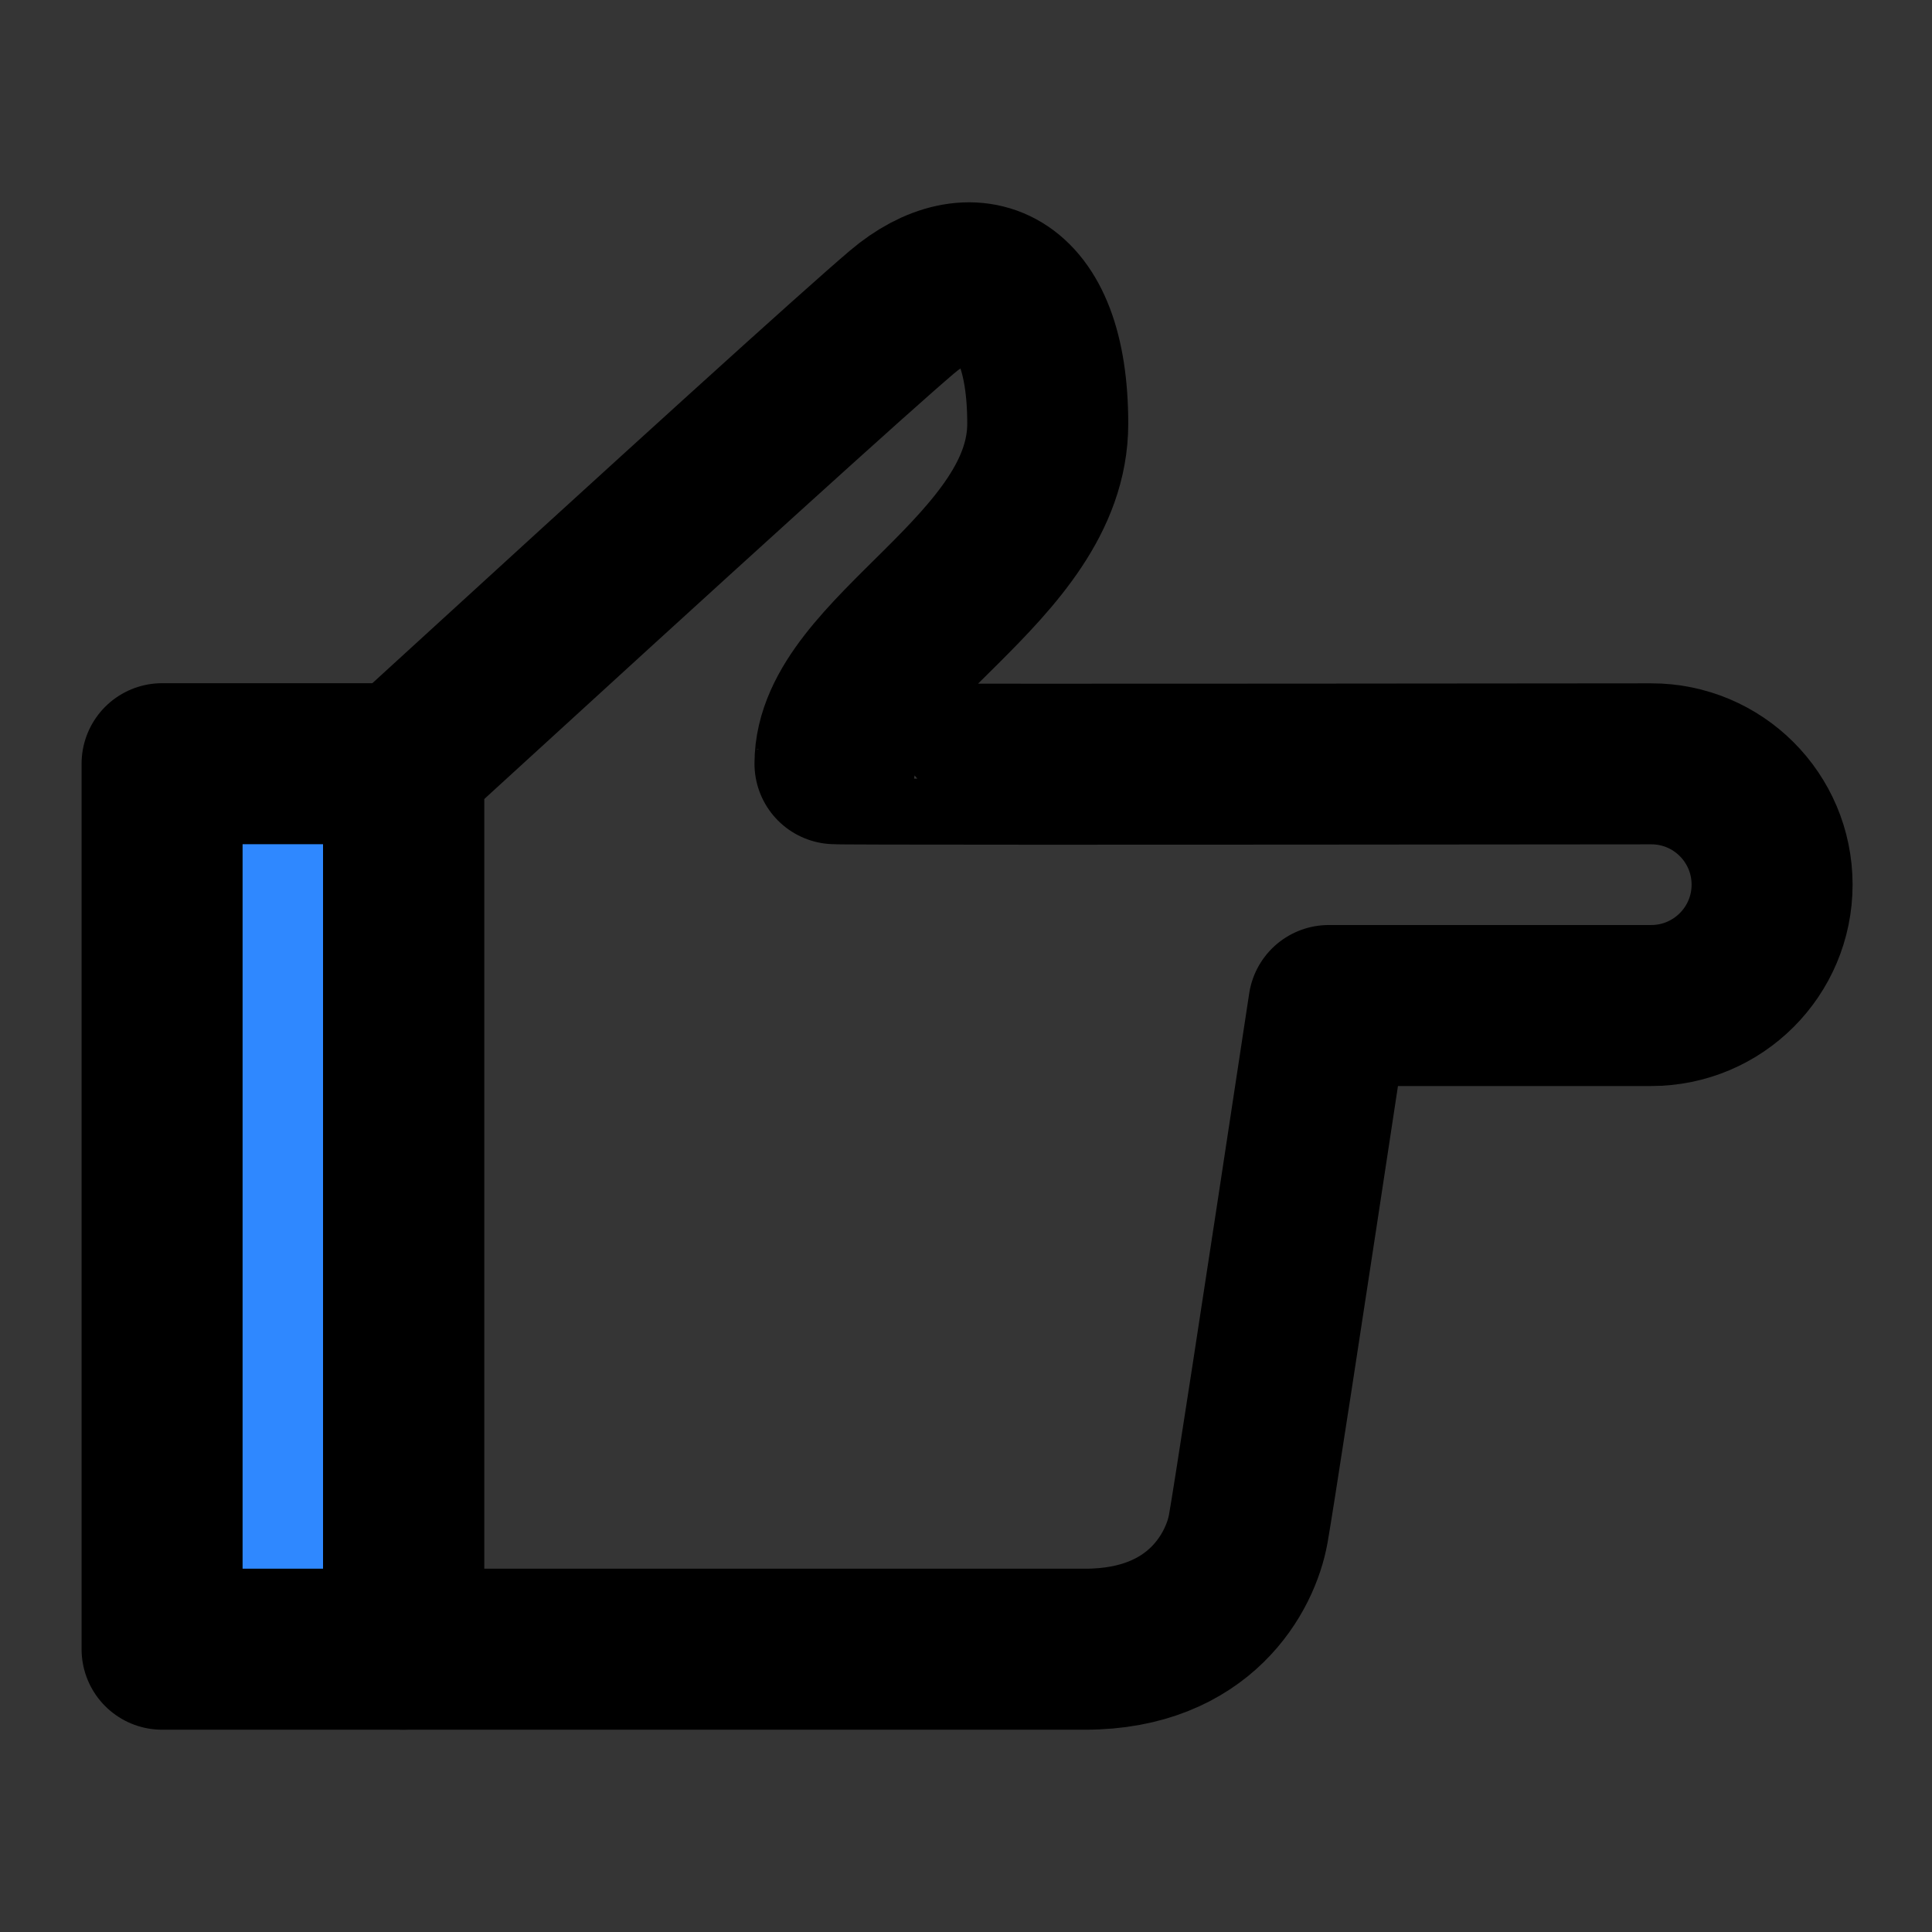
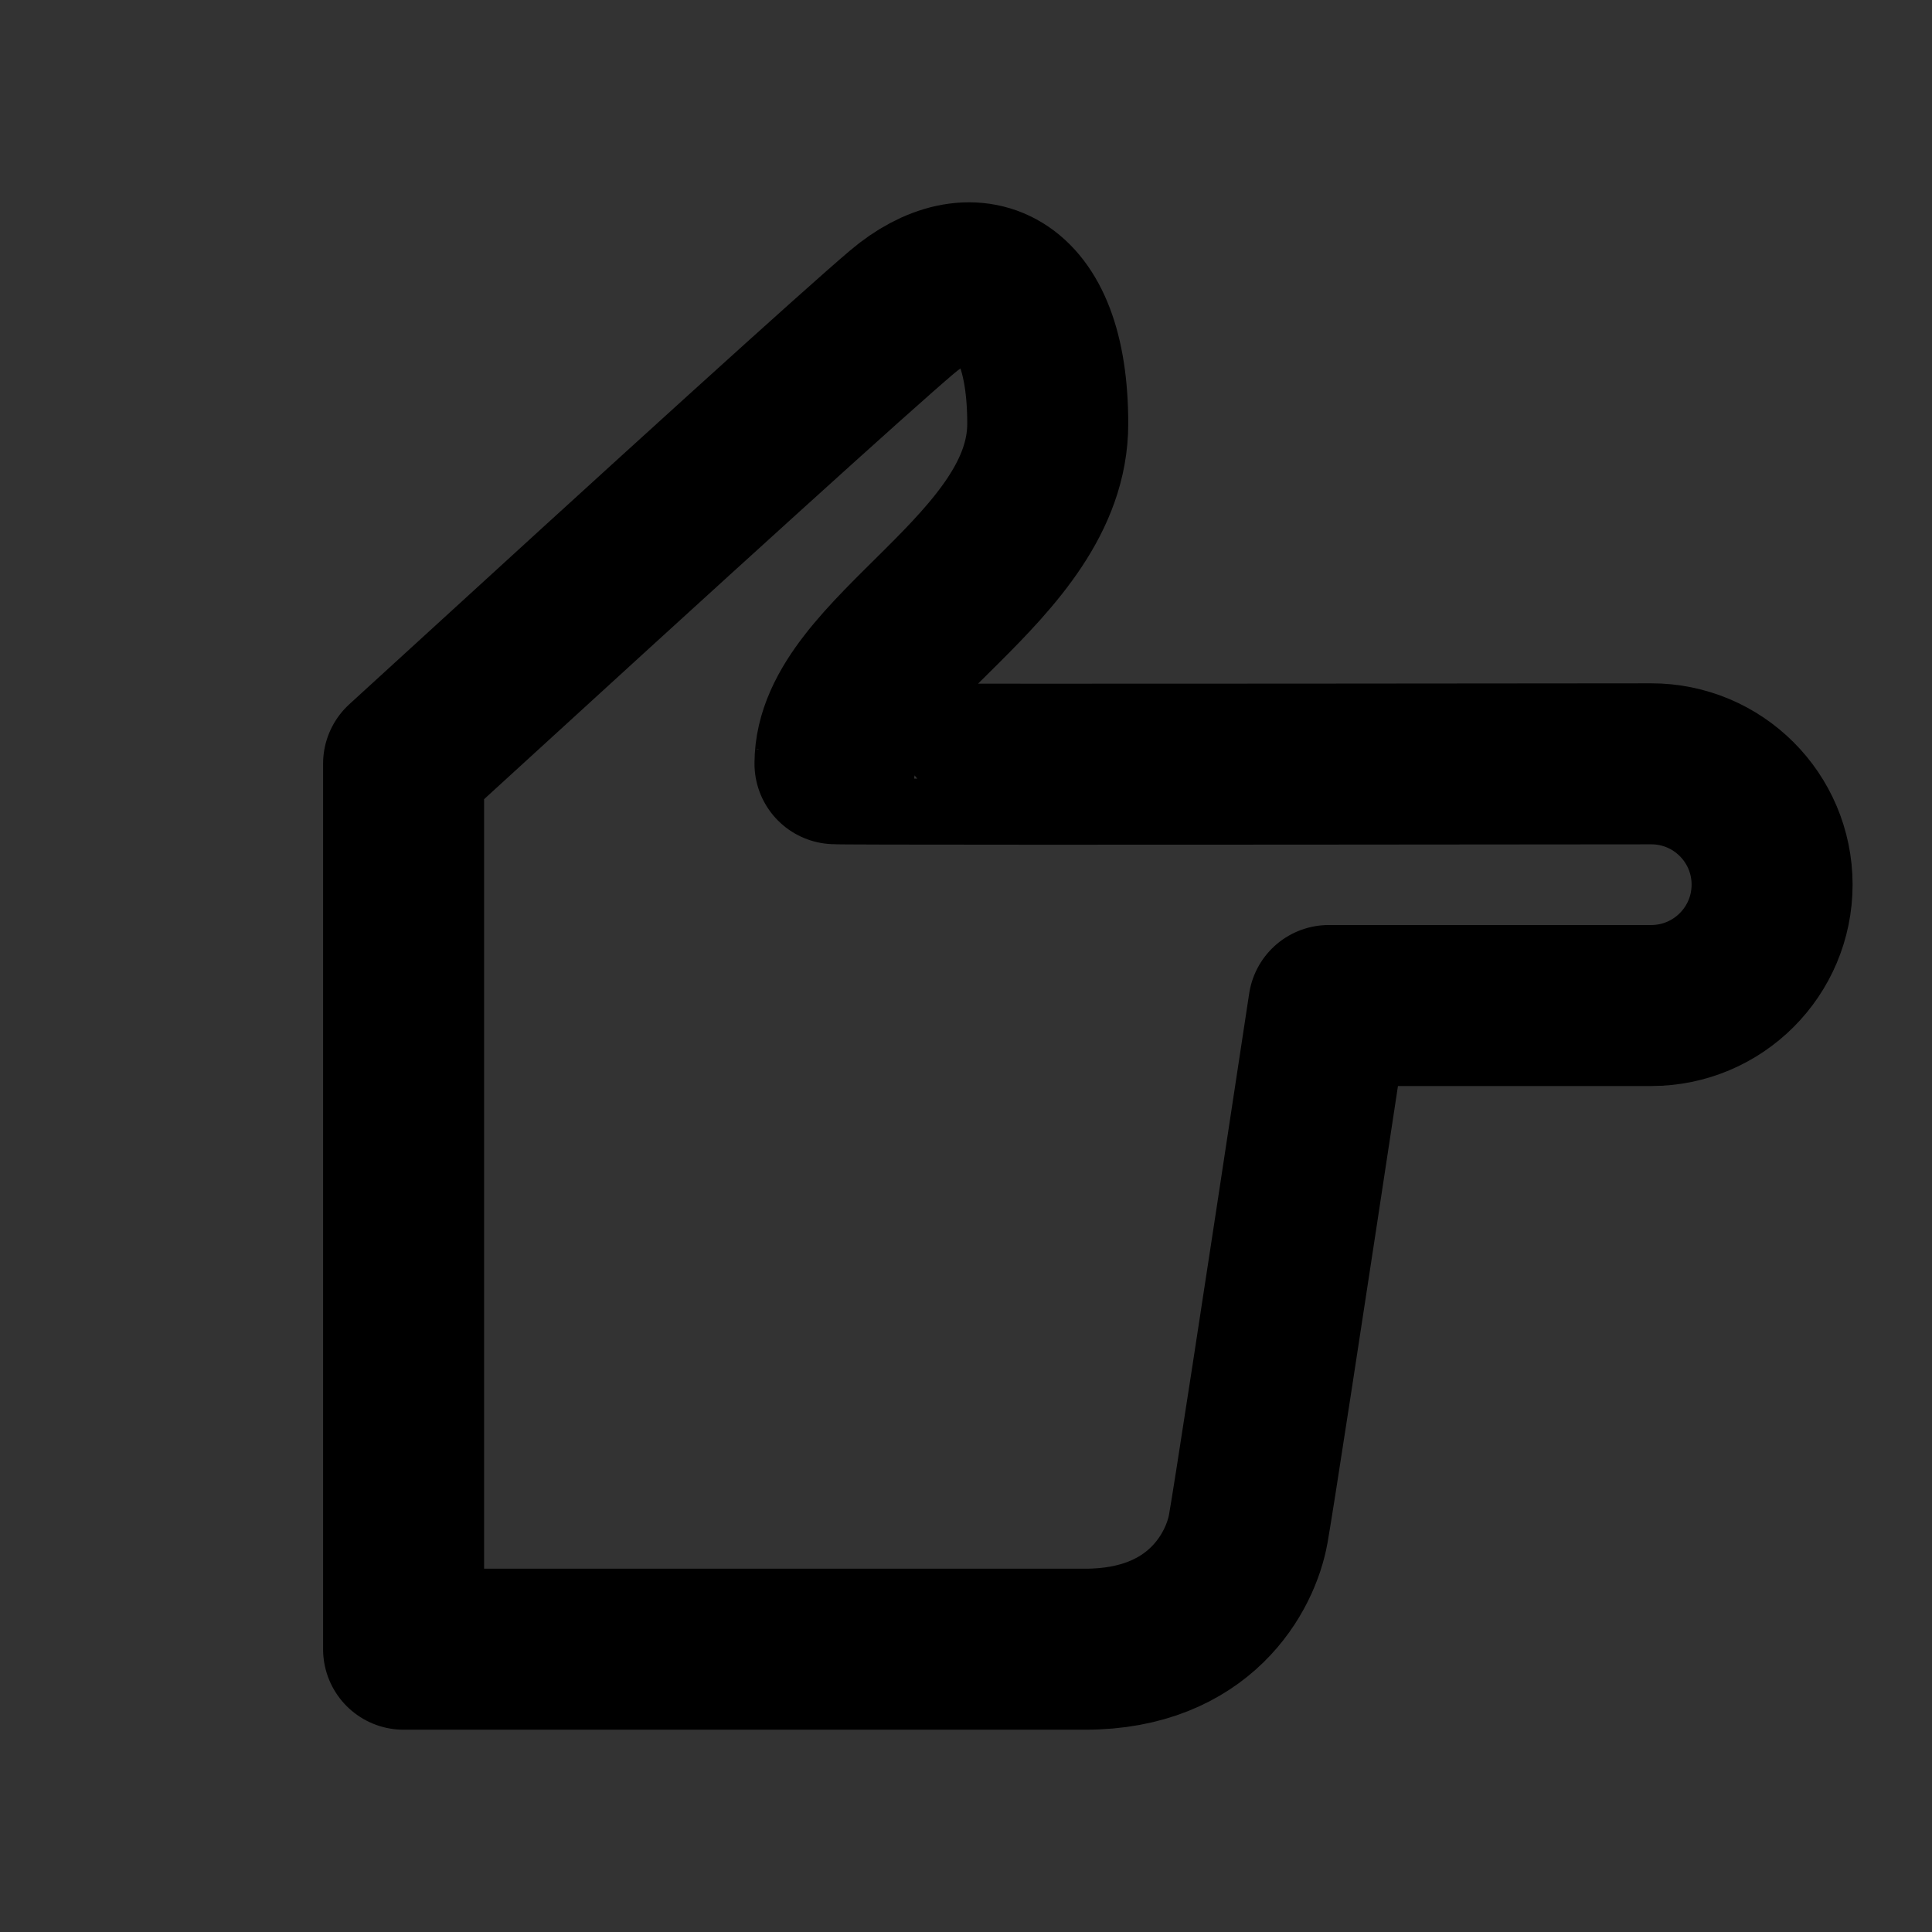
<svg xmlns="http://www.w3.org/2000/svg" width="800px" height="800px" viewBox="0 0 48 48" fill="none">
  <rect x="0" y="0" width="48" height="48" fill="#333333" stroke="none" />
-   <rect width="48" height="48" fill="white" fill-opacity="0.01" />
-   <path d="M10.027 40.974L10.027 18.974H4.027L4.027 40.974H10.027Z" fill="#2F88FF" stroke="#000000" stroke-width="4" stroke-linejoin="round" />
  <path fill-rule="evenodd" clip-rule="evenodd" d="M10.027 18.974C17.149 12.455 21.277 8.714 22.41 7.752C24.11 6.308 26.031 6.914 26.031 10.527C26.031 14.139 20.745 16.222 20.745 18.974C20.742 18.99 27.501 18.991 41.023 18.977C42.68 18.975 44.025 20.317 44.027 21.975L44.027 21.978C44.027 23.637 42.682 24.982 41.022 24.982H33.013C31.804 32.955 31.137 37.289 31.012 37.986C30.825 39.03 29.828 40.974 26.959 40.974C25.046 40.974 20.069 40.974 10.027 40.974V18.974Z" stroke="#000000" stroke-width="4" stroke-linejoin="round" />
</svg>